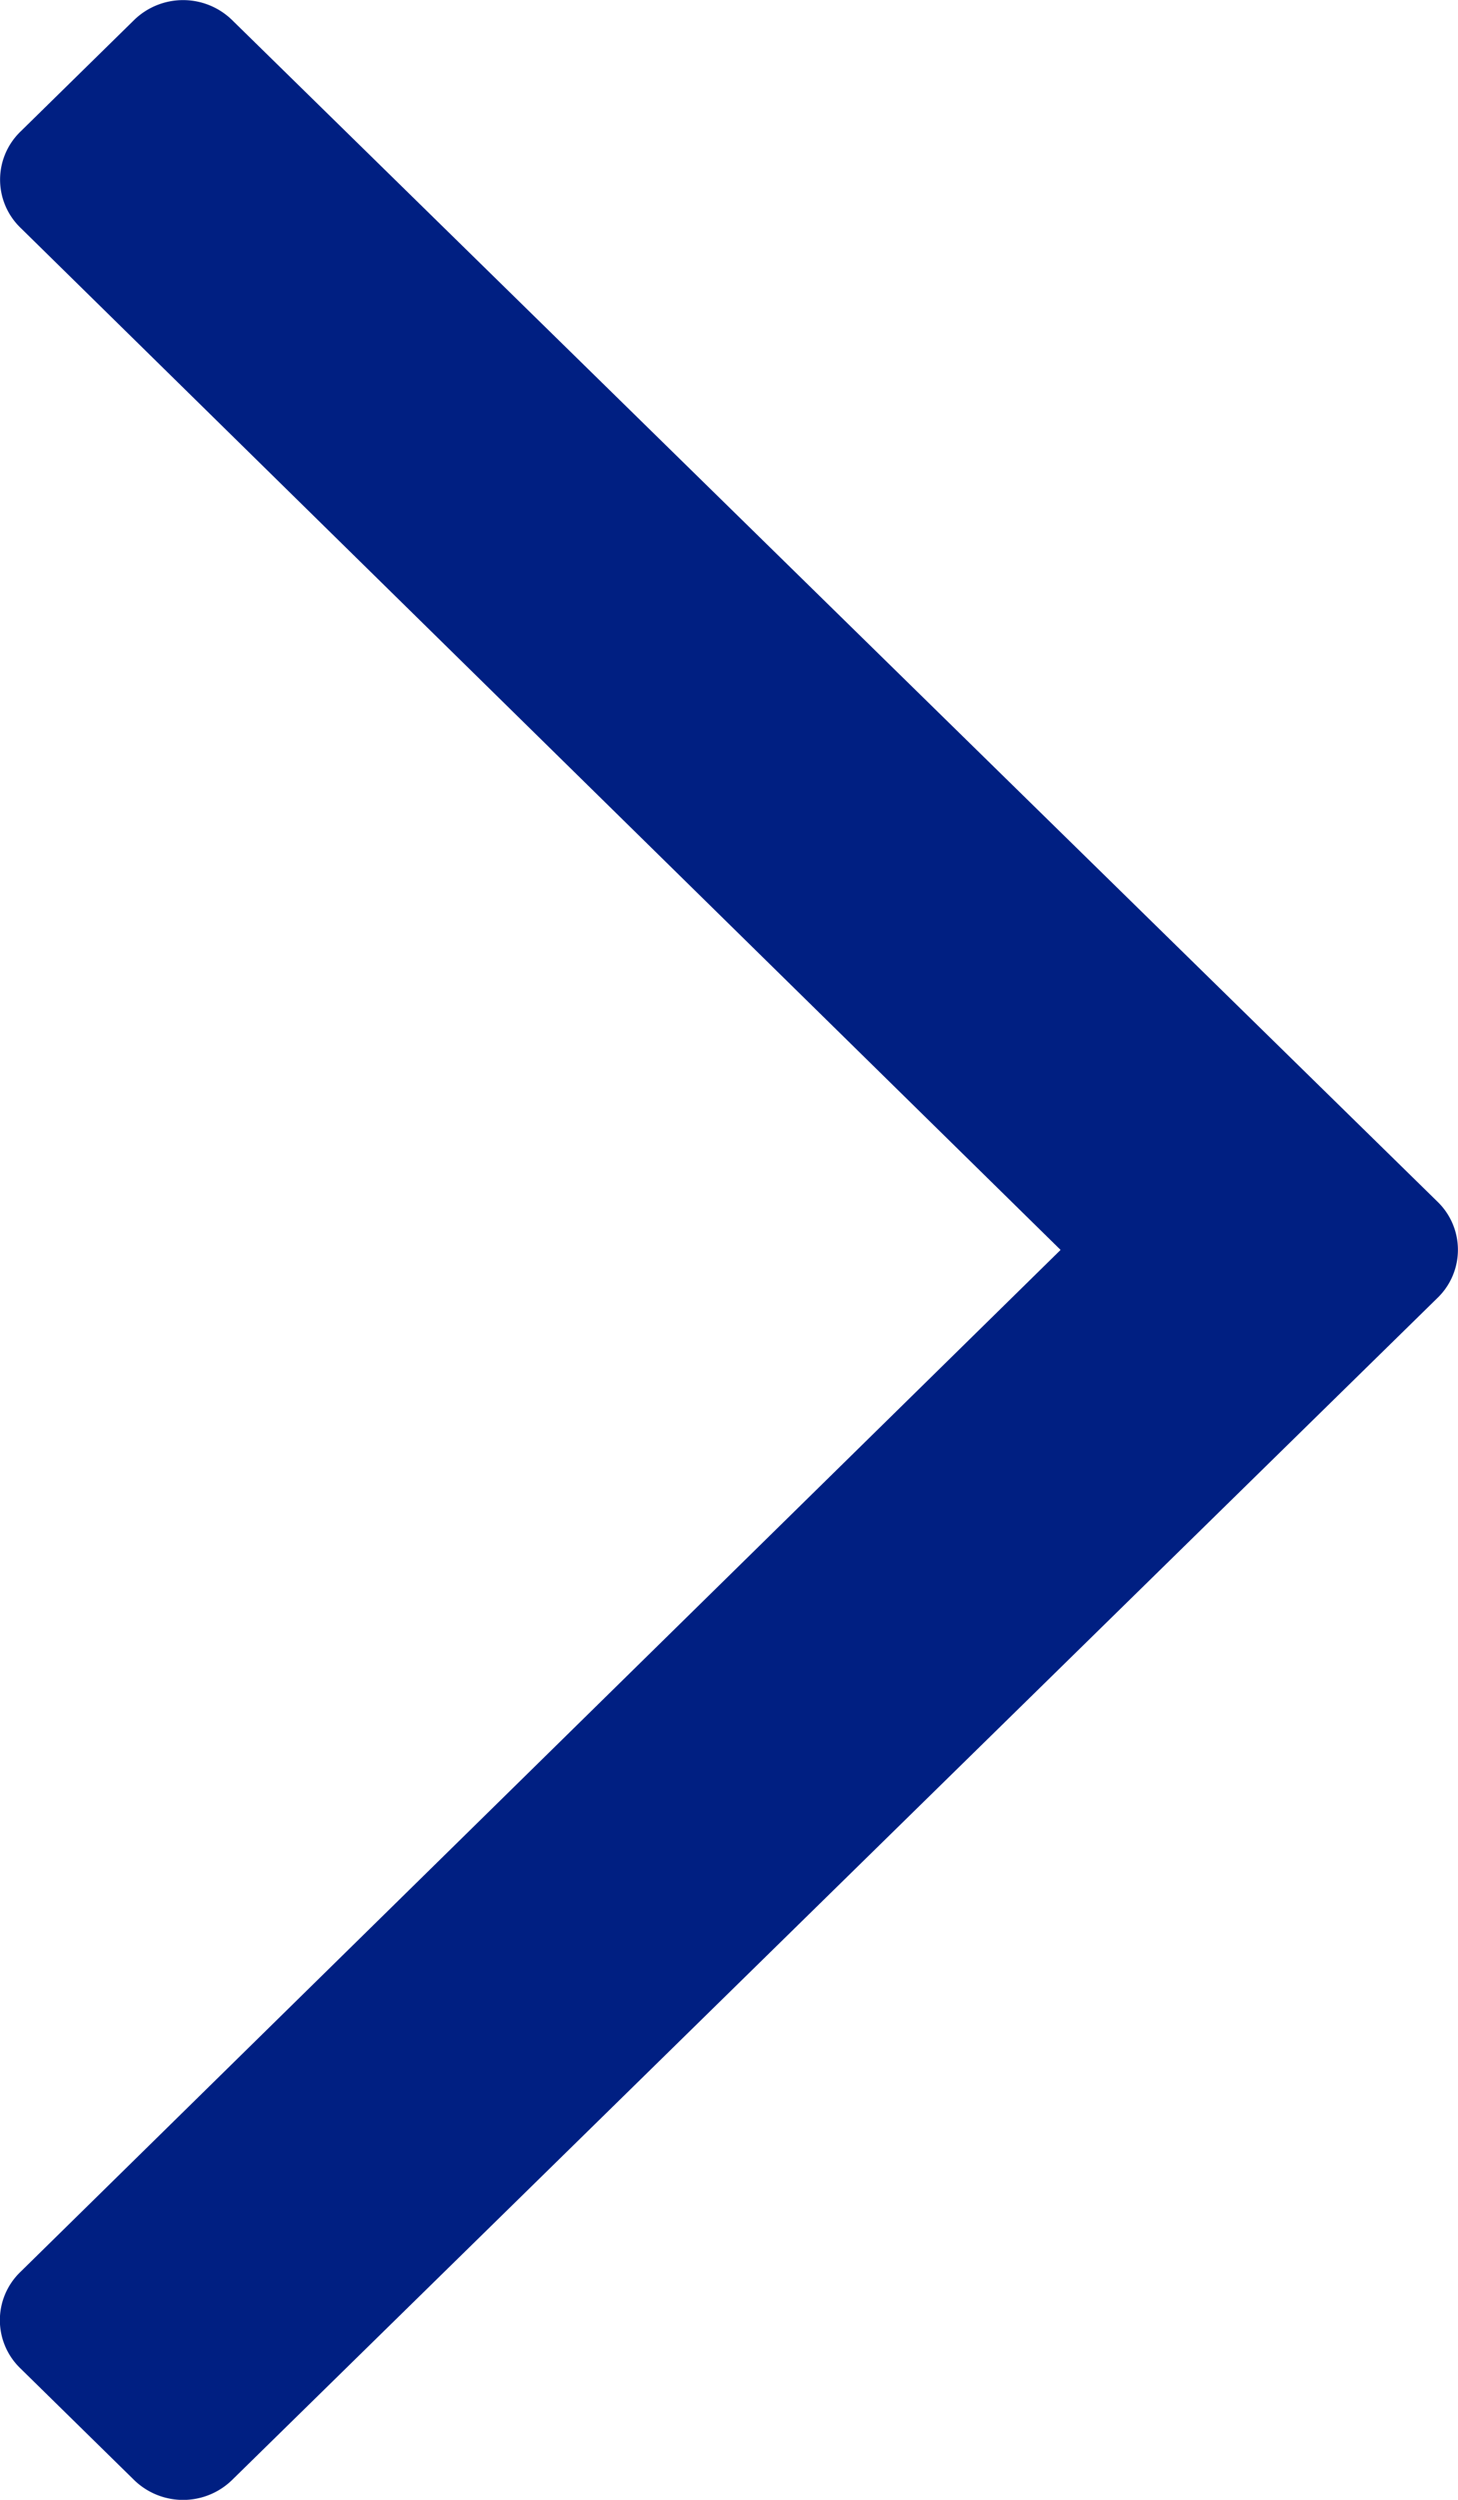
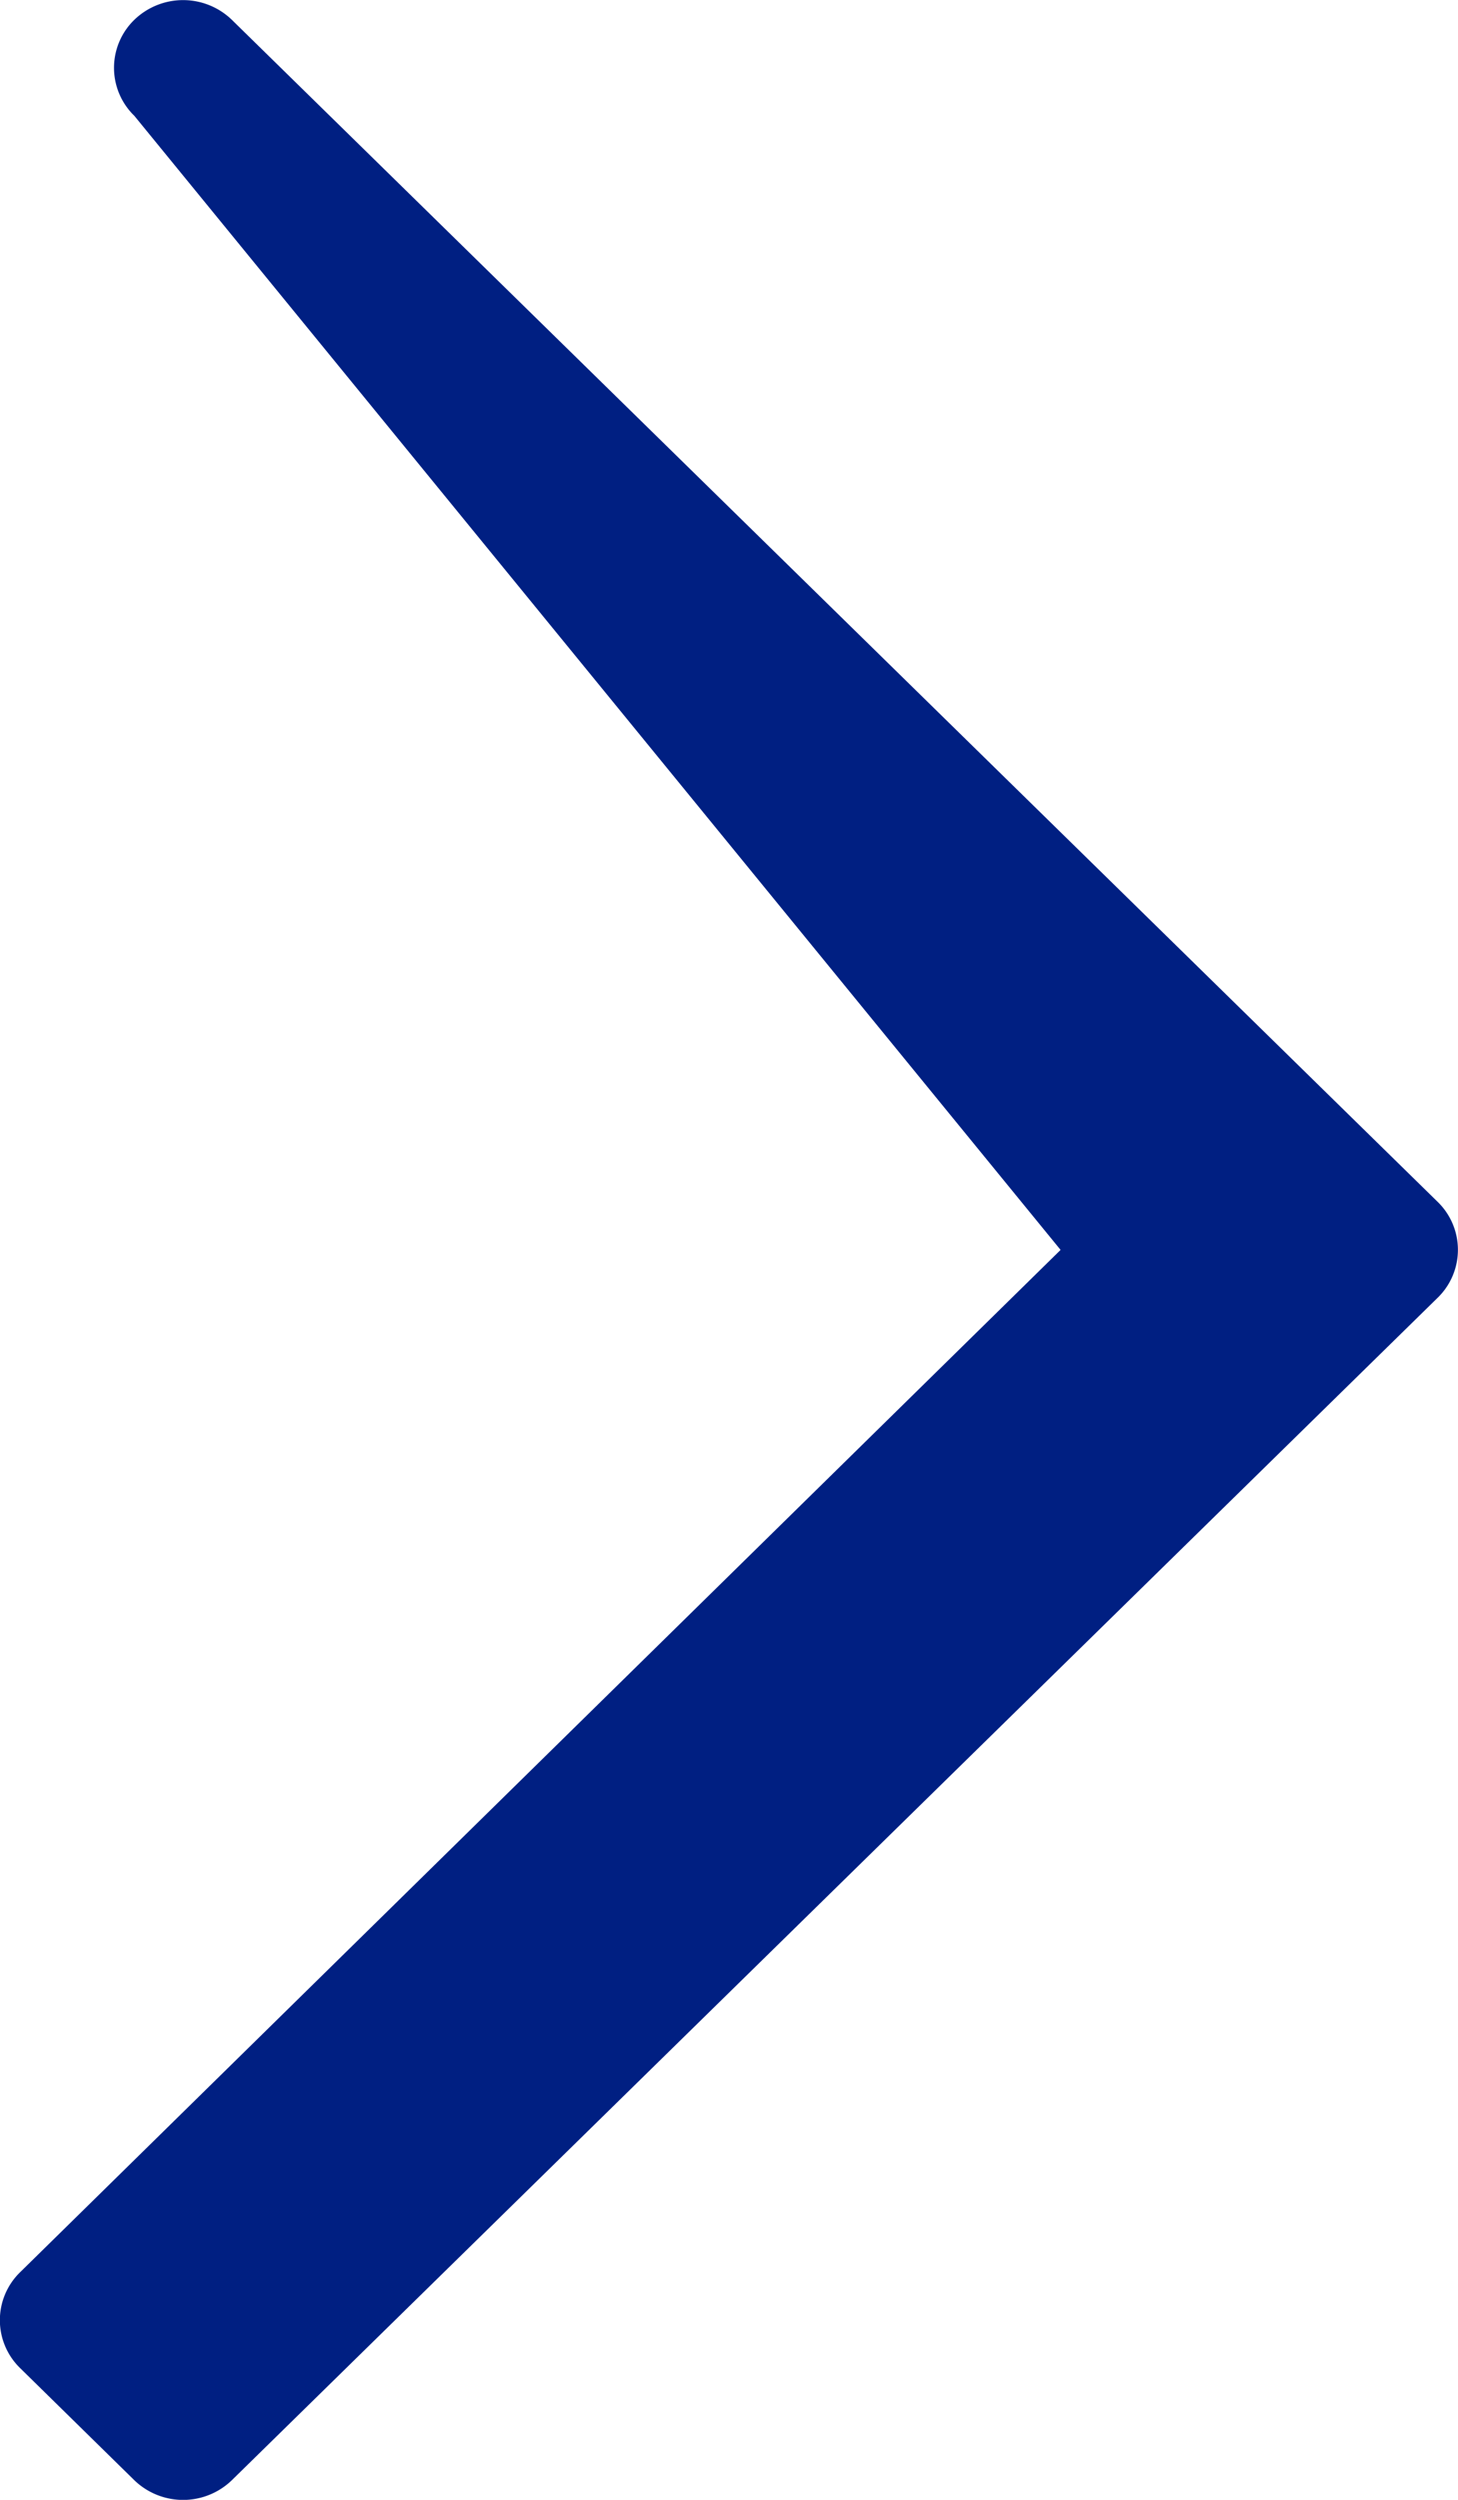
<svg xmlns="http://www.w3.org/2000/svg" width="7" height="12">
-   <path d="M.645.095L.098.632a.321.321 0 000 .461L5.092 6 .097 10.907a.321.321 0 000 .461l.547.537a.337.337 0 00.47 0L6.902 6.23a.321.321 0 000-.461L1.113.095a.337.337 0 00-.468 0z" fill="#001f82" />
+   <path d="M.645.095a.321.321 0 000 .461L5.092 6 .097 10.907a.321.321 0 000 .461l.547.537a.337.337 0 00.47 0L6.902 6.23a.321.321 0 000-.461L1.113.095a.337.337 0 00-.468 0z" fill="#001f82" />
</svg>